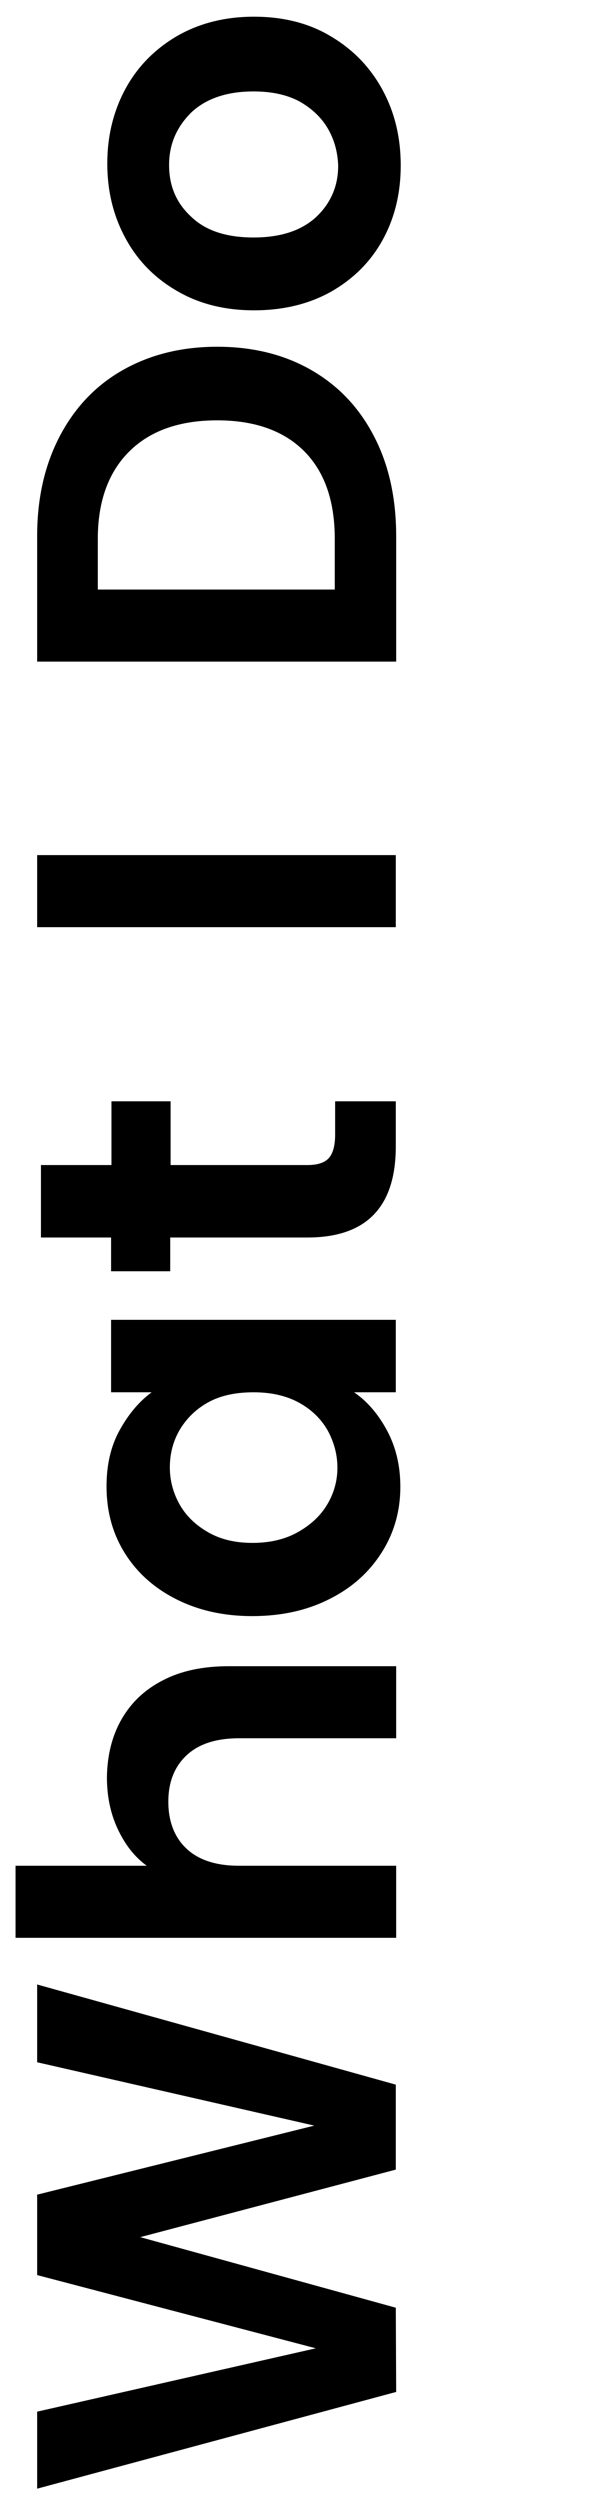
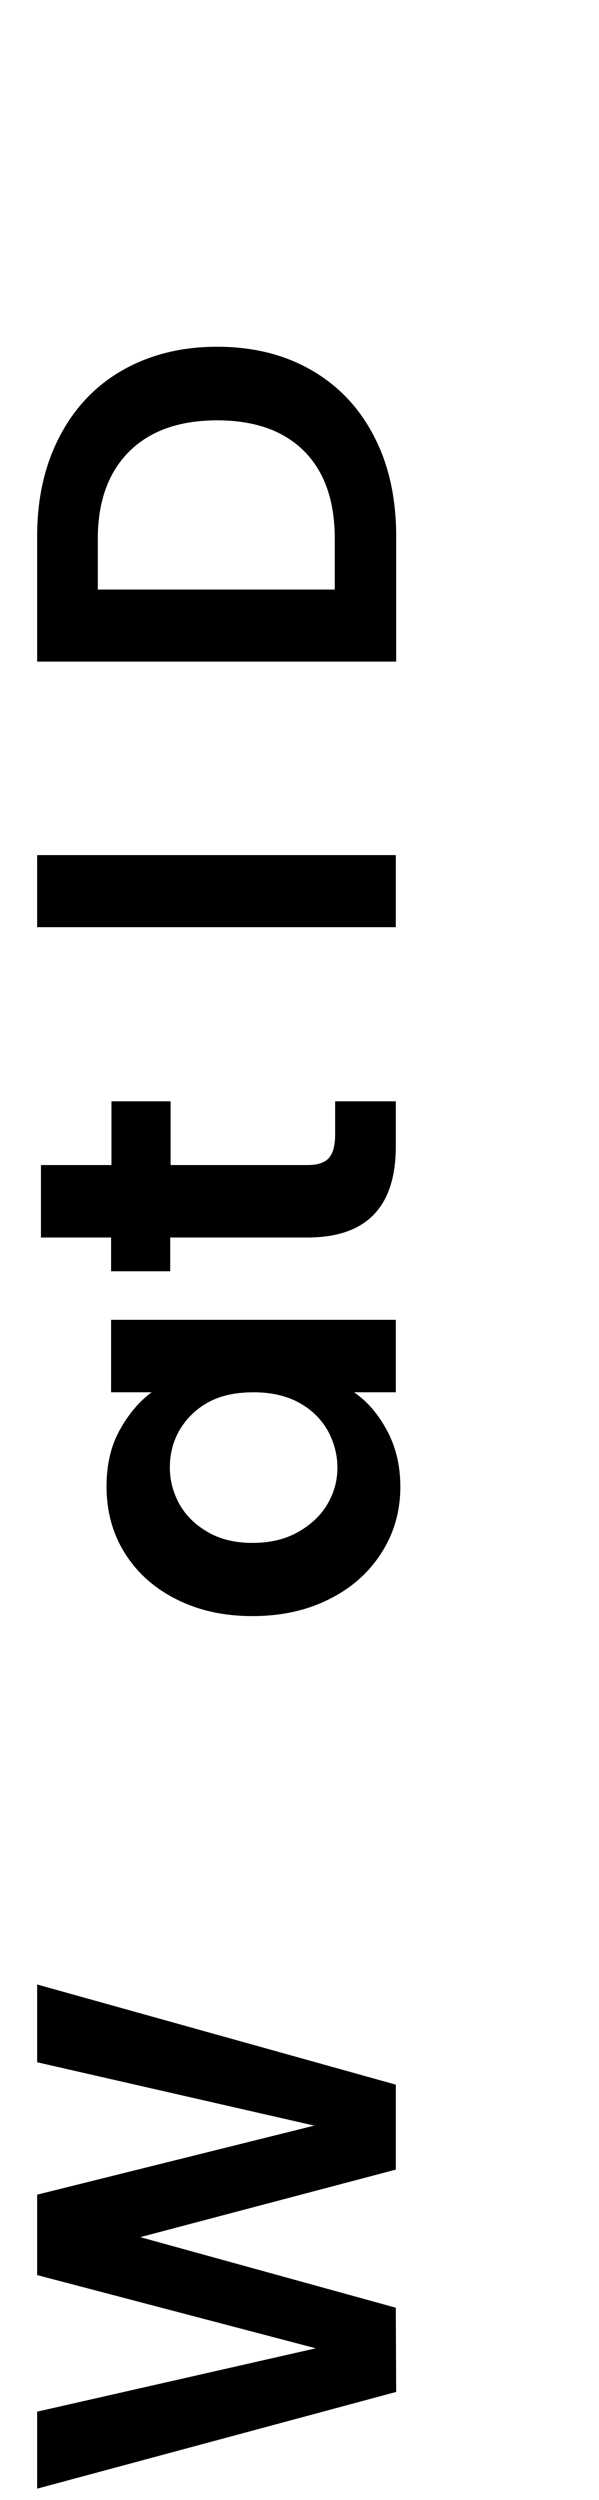
<svg xmlns="http://www.w3.org/2000/svg" id="Layer_1" x="0px" y="0px" viewBox="0 0 158 659" style="enable-background:new 0 0 158 659;" xml:space="preserve">
  <style type="text/css">	.st0{display:none;fill:#1A1A1A;}</style>
-   <path class="st0" d="M3.3,537H115v22.4H37.1L115,588v19.5l-77.6,28.6H115v22.6H3.3v-27.4l84-33.9l-84-33.3V537z M26.4,501.4 l60.2-24.2l-60.2-22.4V430l130.9,54.2v25l-44.8-20l-86.1,37.3V501.4z M0.9,332.2c0-13.8,3.4-25.2,10.2-34.2 c6.7-9.1,15.8-14.9,27.4-17.4v23.7c-5.1,2.2-9.2,5.8-12.2,10.7c-3.1,4.8-4.6,10.5-4.6,17.1c0,6.5,1.5,12.3,4.5,17.3 c3,5,7.3,8.9,12.8,11.7c5.5,2.8,12.1,4.2,19.5,4.2c11.8,0,21.1-3.1,27.7-9.4c6.6-6.4,9.9-15.1,9.9-26.1c0-8.1-2.4-15-7.2-20.8 c-4.8-5.9-11.5-9.7-20-11.4v38.2H52.8v-57.1h21.8c7.5,1.6,14.3,4.7,20.6,9.4c6.3,4.6,11.4,10.7,15.2,18.2c3.7,7.5,5.6,16.1,5.6,25.8 c0,11.1-2.4,20.9-7.2,29.4c-4.9,8.4-11.7,15-20.3,19.7c-8.7,4.6-18.7,6.9-29.9,6.9s-21.1-2.3-29.8-6.9c-8.7-4.7-15.6-11.3-20.5-19.7 C3.4,353.1,0.9,343.3,0.9,332.2z M67.3,178.4c2.2,0,4.8,0.3,7.7,0.8v65c7.9-0.3,13.7-2.5,17.4-6.4c3.7-3.9,5.6-8.9,5.6-14.7 c0-5.2-1.3-9.5-3.8-13c-2.6-3.5-6-5.8-10.4-6.7v-23.8c6.2,1.2,11.7,3.7,16.6,7.5c4.9,3.8,8.7,8.8,11.5,14.9c2.8,6,4.2,12.6,4.2,20 c0,8.6-1.8,16.3-5.4,23c-3.7,6.7-9,11.9-15.8,15.7c-6.8,3.7-14.9,5.6-24.2,5.6s-17.3-1.9-24.2-5.6c-6.9-3.7-12.2-9-15.8-15.7 c-3.6-6.7-5.4-14.4-5.4-23c0-8.7,1.8-16.4,5.4-22.9c3.6-6.6,8.6-11.7,15-15.2C52,180.2,59.2,178.4,67.3,178.4z M65.1,201.1 c-7.3-0.3-12.7,1.6-16.5,5.8c-3.7,4.1-5.6,9.1-5.6,15c0,6.1,1.9,11.2,5.6,15.4c3.7,4.2,9.2,6.5,16.5,6.9V201.1z M25.2,127.6 c0-7.5,1.8-13.9,5.3-19.2c3.5-5.3,8.3-9.1,14.2-11.4H26.4V74.7H115v22.4H96.4c6,2.2,10.8,6,14.4,11.4c3.5,5.3,5.3,11.7,5.3,19.2 c0,7.5-1.8,14.2-5.4,20.2c-3.6,6-8.9,10.7-15.7,14.1c-6.9,3.3-15,5-24.3,5s-17.3-1.7-24.2-5c-6.9-3.4-12.2-8.1-15.8-14.1 C27.1,141.8,25.2,135.1,25.2,127.6z M44.9,120.6c0,7,2.3,12.7,6.9,17c4.6,4.3,10.9,6.4,18.9,6.4s14.3-2.1,18.9-6.4 c4.5-4.3,6.7-9.9,6.7-17c0-6.8-2.3-12.4-6.9-16.8c-4.7-4.5-10.9-6.7-18.7-6.7c-7.9,0-14.1,2.2-18.7,6.7 C47.3,108.2,44.9,113.8,44.9,120.6z M43.3,31.7C37.7,28.4,33.2,24,30,18.5c-3.3-5.4-5-11.5-5-18.2l24.2,0v6.6 c0,16.5,7.7,24.8,23,24.8H115v22.6H26.4V31.7H43.3z" />
  <g>
    <path d="M9.8,523.1l94.6,26.4v22.4l-67.4,17.8l67.4,18.6l0.1,22.2L9.8,656v-20.3L83.3,619L9.8,599.7v-21.2l73.1-18.2L9.8,543.6  V523.1z" />
-     <path d="M32,453.3c2.5-4.4,6.1-7.9,11-10.4c4.8-2.5,10.6-3.7,17.4-3.7h44.1v19H63c-6,0-10.6,1.5-13.8,4.5c-3.2,3-4.8,7.1-4.8,12.2  c0,5.2,1.6,9.4,4.8,12.4c3.2,3,7.8,4.5,13.8,4.5h41.5v19H4.1v-19h34.6c-3.3-2.4-5.8-5.7-7.7-9.8c-1.9-4.1-2.8-8.6-2.8-13.6  C28.3,462.8,29.5,457.7,32,453.3z" />
    <path d="M46.4,421.5c-5.9-3-10.4-7.1-13.6-12.3c-3.2-5.2-4.7-11-4.7-17.4c0-5.6,1.1-10.5,3.4-14.7c2.3-4.2,5.1-7.6,8.5-10.1H29.3  v-19.1h75.1v19.1h-11c3.5,2.4,6.4,5.8,8.7,10.1c2.3,4.3,3.5,9.2,3.5,14.8c0,6.3-1.6,12.1-4.9,17.3c-3.3,5.2-7.8,9.3-13.8,12.3  c-5.9,3-12.7,4.5-20.4,4.5C59,426,52.3,424.5,46.4,421.5z M55,369.6c-3.3,1.8-5.8,4.3-7.6,7.3c-1.8,3.1-2.6,6.4-2.6,9.9  s0.9,6.8,2.6,9.8c1.7,3,4.2,5.4,7.5,7.3c3.3,1.9,7.2,2.8,11.7,2.8c4.5,0,8.5-0.9,11.9-2.8c3.4-1.9,6-4.3,7.8-7.3  c1.8-3,2.7-6.3,2.7-9.7c0-3.5-0.9-6.8-2.6-9.9c-1.8-3.1-4.3-5.5-7.6-7.3c-3.3-1.8-7.3-2.7-11.9-2.7S58.3,367.8,55,369.6z" />
    <path d="M44.9,307.1h36.3c2.5,0,4.4-0.6,5.5-1.8c1.1-1.2,1.7-3.3,1.7-6.2v-8.8h16v11.9c0,16-7.8,24-23.3,24H44.9v8.9H29.3v-8.9  H10.8v-19.1h18.6v-16.8h15.6V307.1z" />
    <path d="M9.8,225.4h94.6v19H9.8V225.4z" />
    <path d="M15.7,115.1c3.9-7.5,9.4-13.4,16.6-17.5c7.2-4.1,15.5-6.2,25-6.2c9.5,0,17.8,2.1,24.9,6.2c7.1,4.1,12.6,9.9,16.5,17.5  c3.9,7.5,5.8,16.3,5.8,26.2v33.1H9.8v-33.1C9.8,131.3,11.8,122.6,15.7,115.1z M80.2,118.9c-5.4-5.4-13.1-8.1-22.9-8.1  c-9.9,0-17.6,2.7-23.1,8.1S25.8,132,25.8,142v13.4h62.5V142C88.3,132,85.6,124.3,80.2,118.9z" />
-     <path d="M100.9,63.3c-3.2,5.8-7.8,10.3-13.6,13.6c-5.9,3.3-12.7,4.9-20.3,4.9c-7.7,0-14.5-1.7-20.3-5.1c-5.9-3.4-10.4-8-13.6-13.9  c-3.2-5.9-4.8-12.4-4.8-19.7c0-7.2,1.6-13.8,4.8-19.7c3.2-5.9,7.8-10.5,13.6-13.9c5.9-3.4,12.7-5.1,20.3-5.1  c7.7,0,14.5,1.7,20.3,5.2c5.9,3.5,10.4,8.2,13.6,14.1c3.2,5.9,4.8,12.5,4.8,19.9C105.7,51,104.1,57.5,100.9,63.3z M86.6,34.1  c-1.7-3-4.2-5.4-7.5-7.3c-3.3-1.8-7.4-2.7-12.2-2.7c-7.1,0-12.6,1.9-16.5,5.6c-3.8,3.8-5.8,8.3-5.8,13.8s1.9,10,5.8,13.6  c3.8,3.7,9.3,5.5,16.5,5.5c7.1,0,12.6-1.8,16.5-5.4c3.8-3.6,5.8-8.1,5.8-13.5C89.1,40.4,88.3,37.1,86.6,34.1z" />
  </g>
</svg>